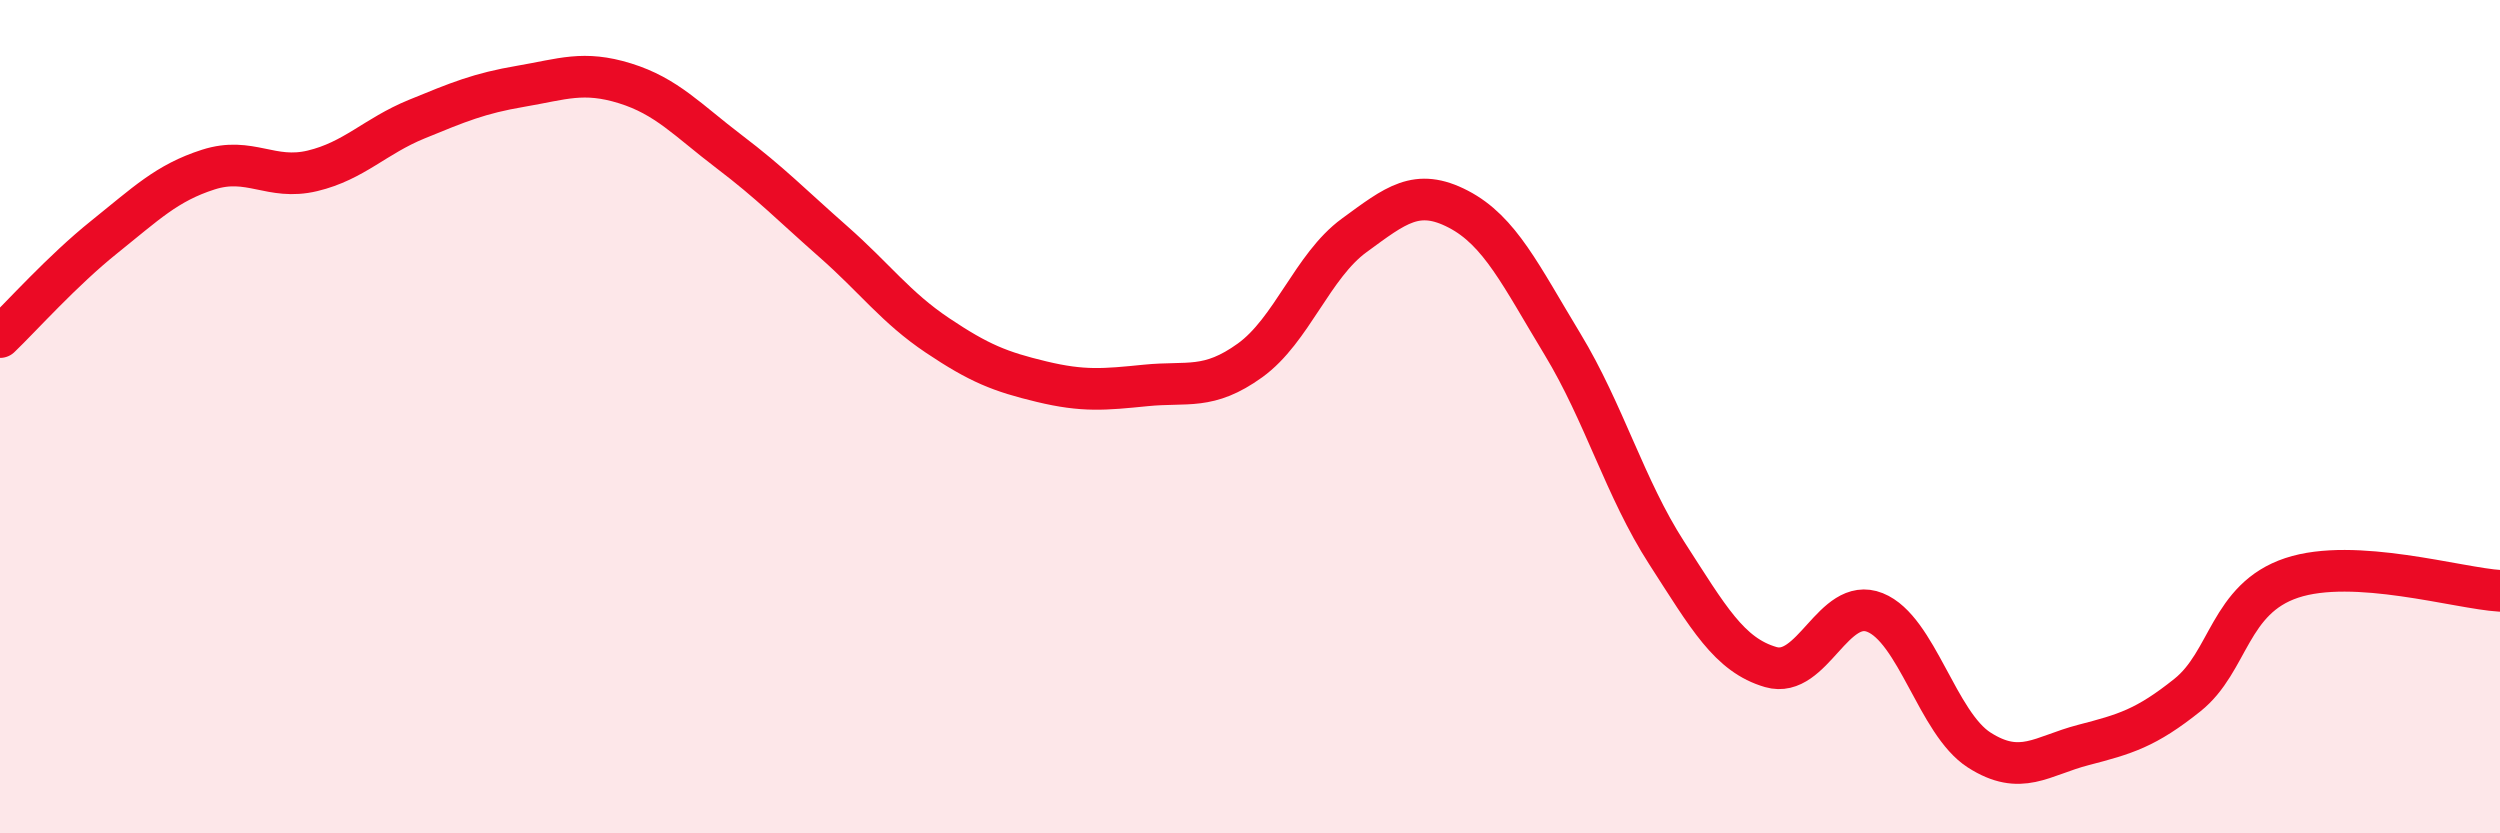
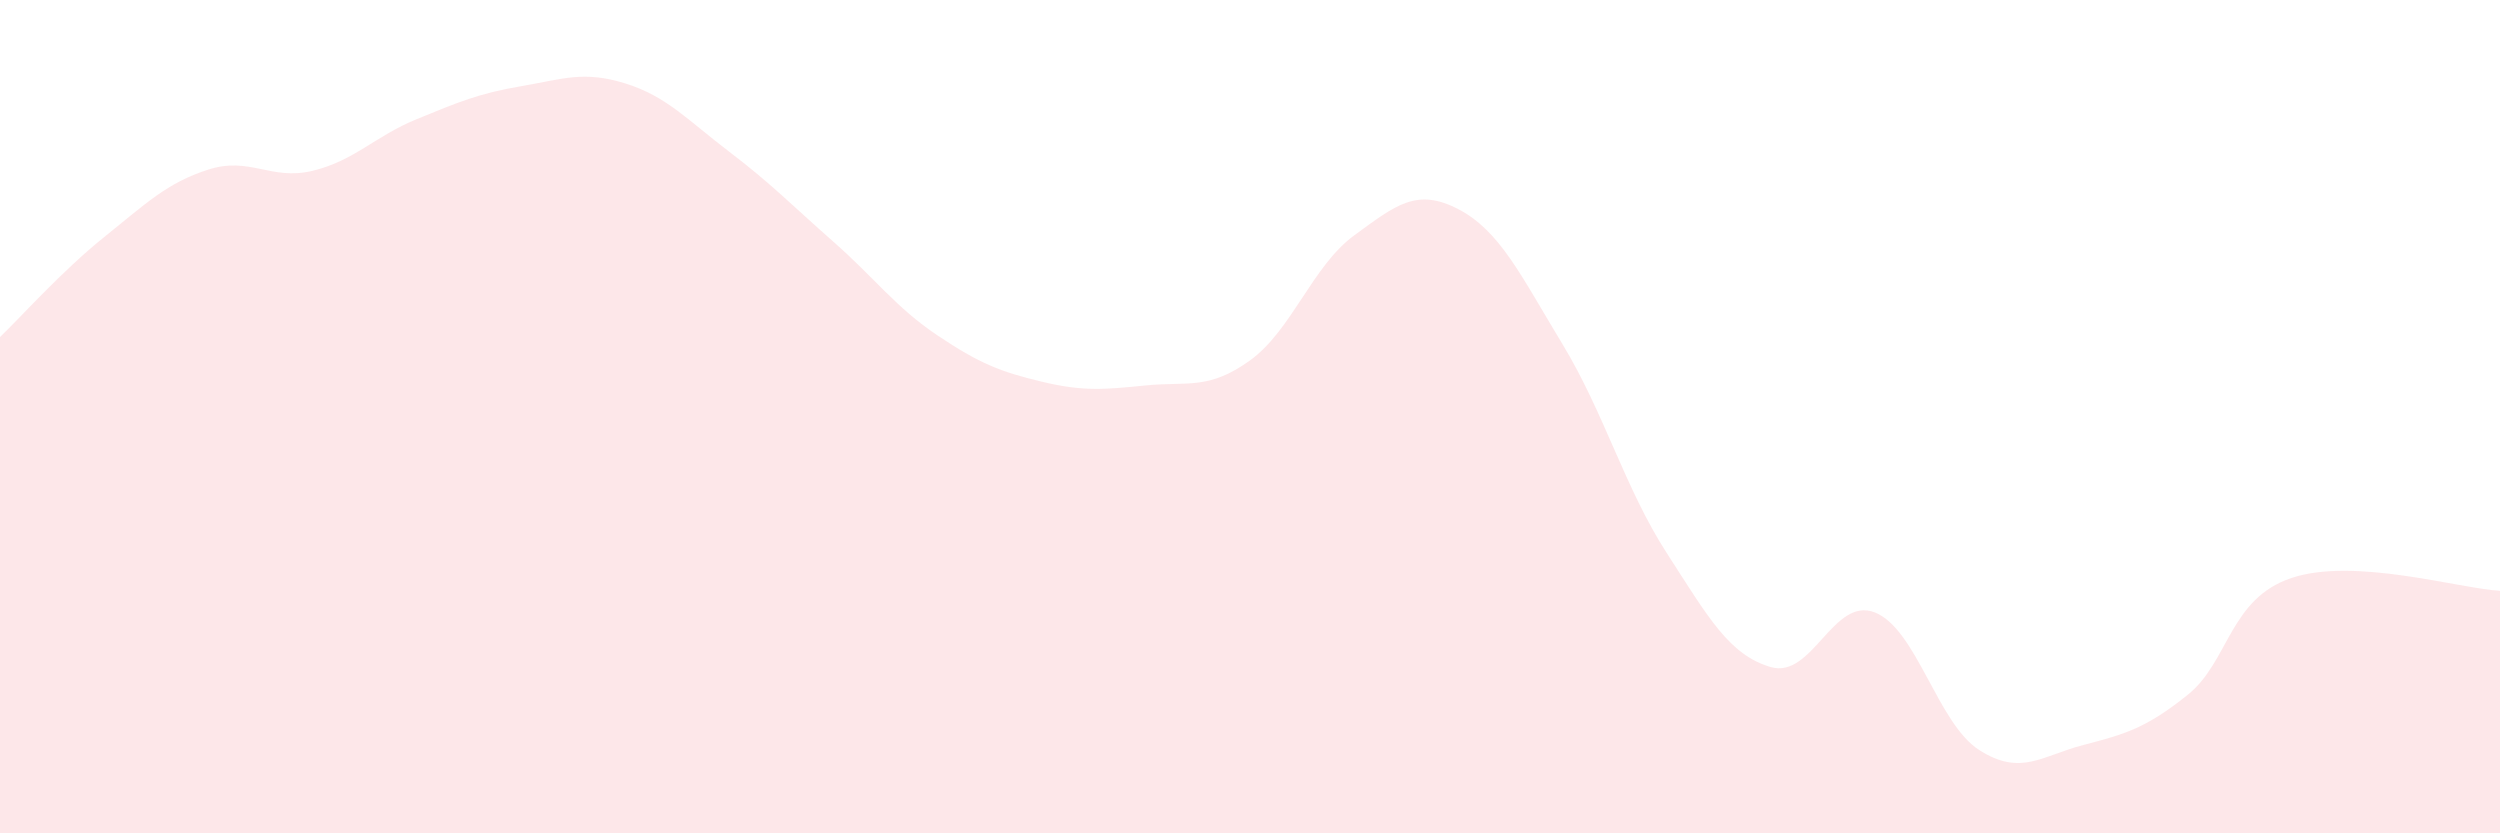
<svg xmlns="http://www.w3.org/2000/svg" width="60" height="20" viewBox="0 0 60 20">
  <path d="M 0,8.09 C 0.5,7.61 1.5,6.49 2.5,5.69 C 3.5,4.89 4,4.39 5,4.07 C 6,3.75 6.5,4.34 7.5,4.1 C 8.5,3.86 9,3.27 10,2.86 C 11,2.45 11.5,2.24 12.5,2.07 C 13.5,1.9 14,1.69 15,2 C 16,2.31 16.5,2.88 17.5,3.64 C 18.5,4.4 19,4.92 20,5.8 C 21,6.68 21.5,7.38 22.5,8.05 C 23.5,8.72 24,8.92 25,9.16 C 26,9.4 26.5,9.35 27.5,9.25 C 28.5,9.15 29,9.37 30,8.65 C 31,7.93 31.5,6.38 32.5,5.65 C 33.5,4.92 34,4.5 35,5.02 C 36,5.54 36.5,6.61 37.5,8.26 C 38.5,9.91 39,11.72 40,13.27 C 41,14.82 41.5,15.72 42.5,16.01 C 43.5,16.3 44,14.3 45,14.7 C 46,15.1 46.5,17.36 47.5,18 C 48.5,18.64 49,18.14 50,17.88 C 51,17.62 51.5,17.48 52.5,16.68 C 53.5,15.88 53.5,14.37 55,13.87 C 56.5,13.37 59,14.12 60,14.18L60 20L0 20Z" fill="#EB0A25" opacity="0.1" stroke-linecap="round" stroke-linejoin="round" />
-   <path d="M 0,8.09 C 0.5,7.61 1.5,6.49 2.5,5.69 C 3.5,4.89 4,4.39 5,4.07 C 6,3.75 6.5,4.34 7.5,4.1 C 8.5,3.86 9,3.27 10,2.86 C 11,2.45 11.5,2.24 12.5,2.07 C 13.5,1.9 14,1.69 15,2 C 16,2.31 16.5,2.88 17.5,3.64 C 18.5,4.4 19,4.92 20,5.8 C 21,6.68 21.5,7.38 22.5,8.05 C 23.5,8.72 24,8.92 25,9.16 C 26,9.4 26.5,9.35 27.5,9.25 C 28.5,9.15 29,9.37 30,8.65 C 31,7.93 31.5,6.38 32.5,5.65 C 33.5,4.92 34,4.5 35,5.02 C 36,5.54 36.5,6.61 37.5,8.26 C 38.5,9.91 39,11.72 40,13.27 C 41,14.82 41.5,15.72 42.5,16.01 C 43.5,16.3 44,14.3 45,14.7 C 46,15.1 46.5,17.36 47.5,18 C 48.5,18.64 49,18.14 50,17.88 C 51,17.62 51.5,17.48 52.5,16.68 C 53.5,15.88 53.5,14.37 55,13.87 C 56.5,13.37 59,14.12 60,14.18" stroke="#EB0A25" stroke-width="1" fill="none" stroke-linecap="round" stroke-linejoin="round" />
</svg>